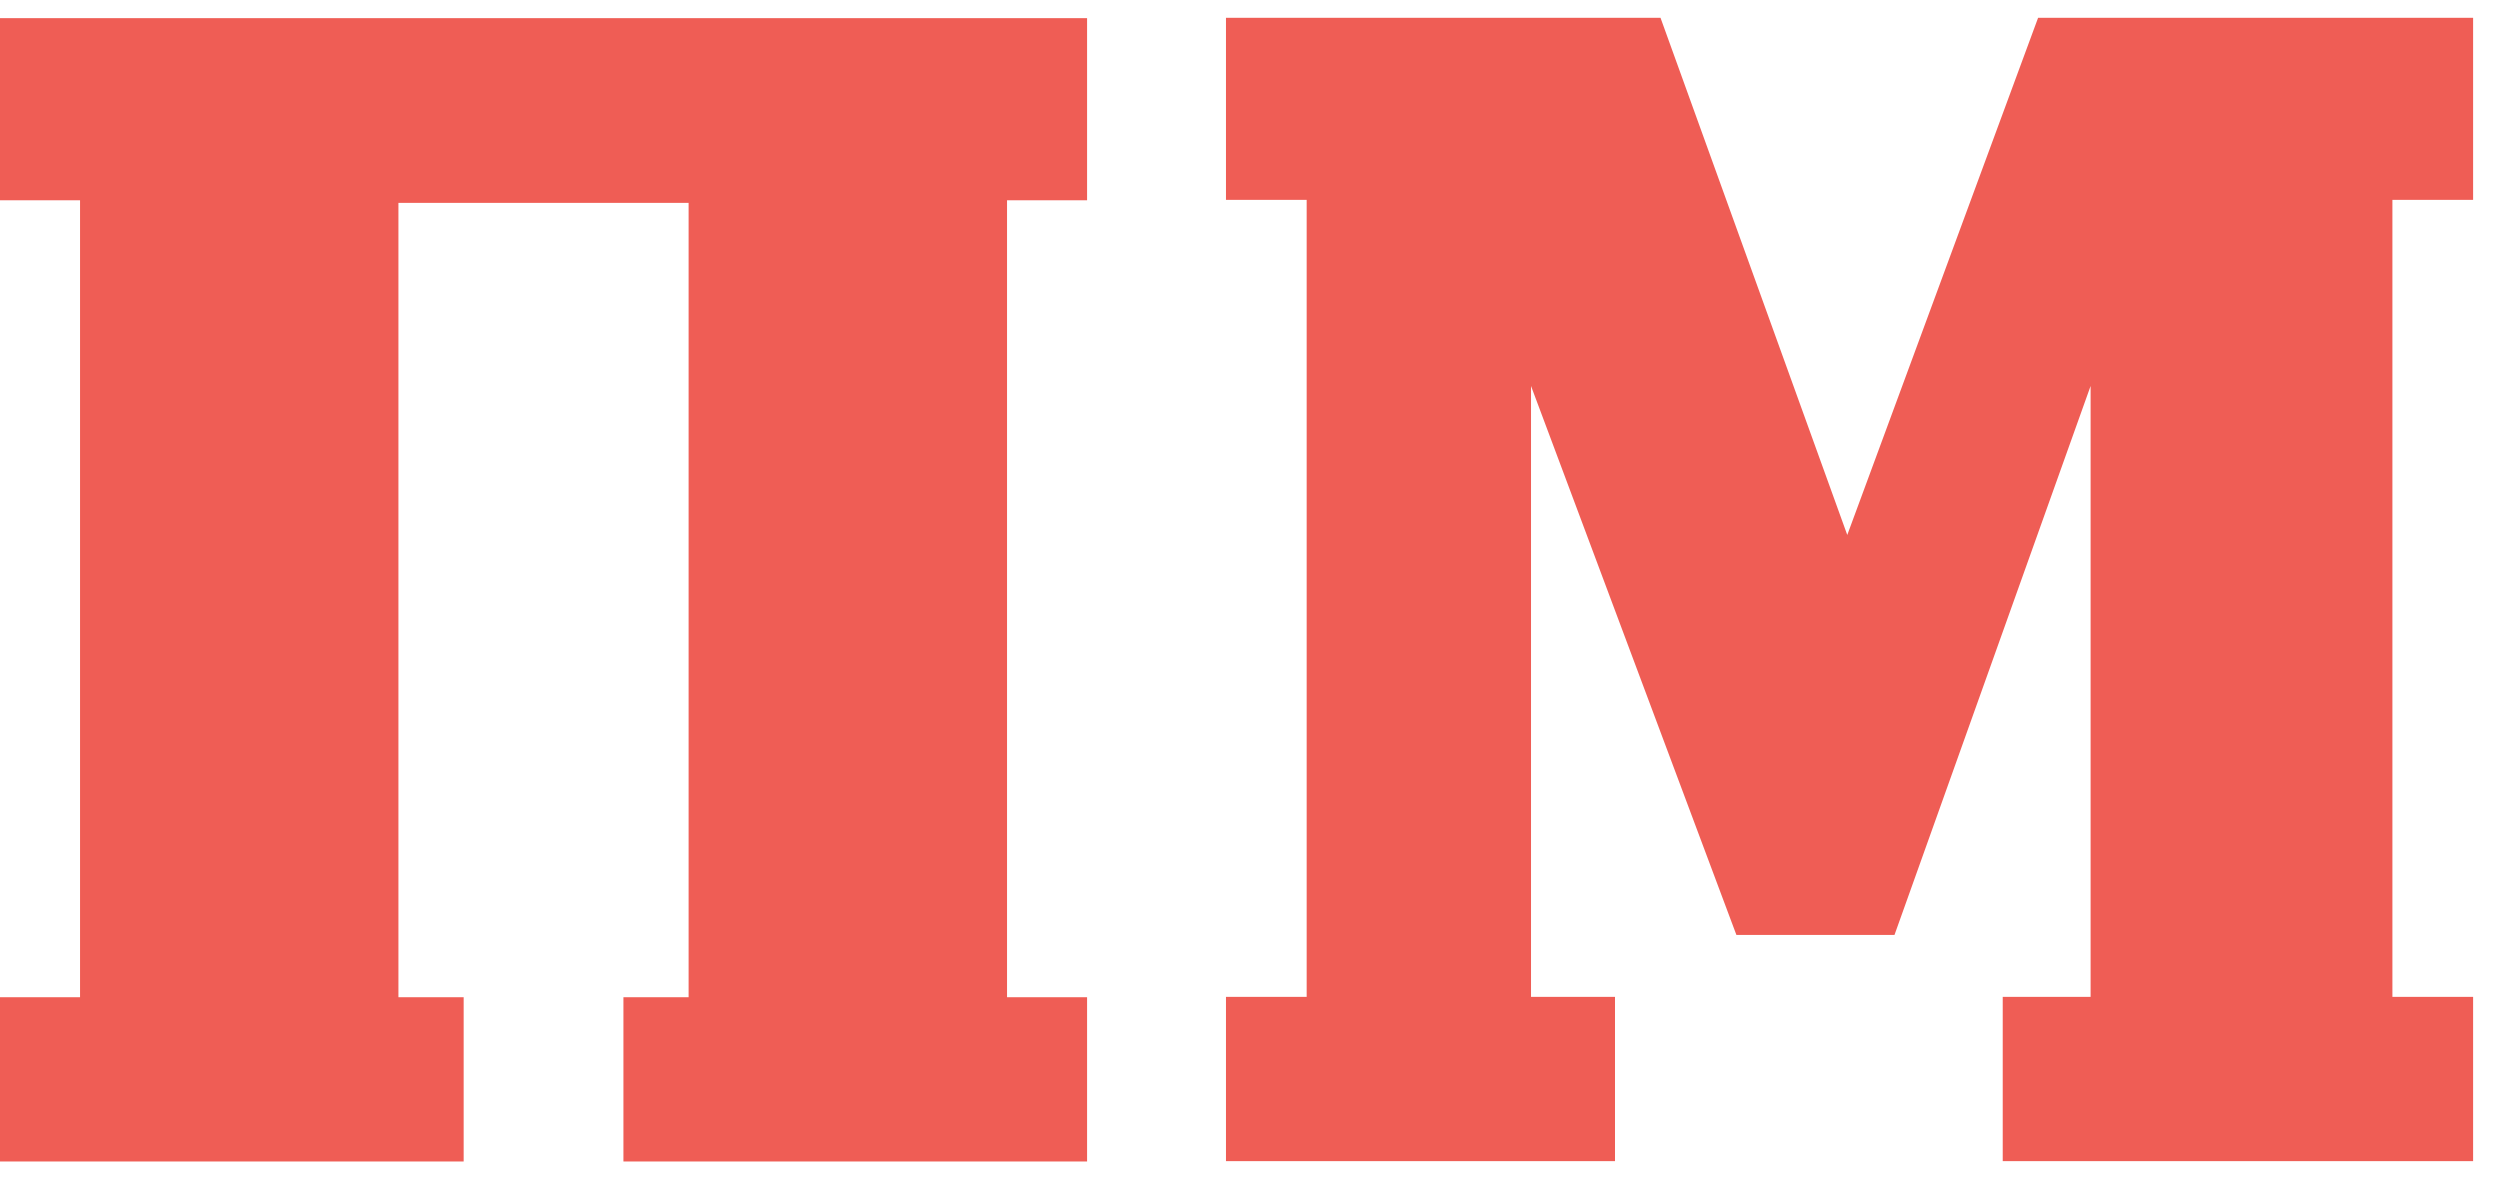
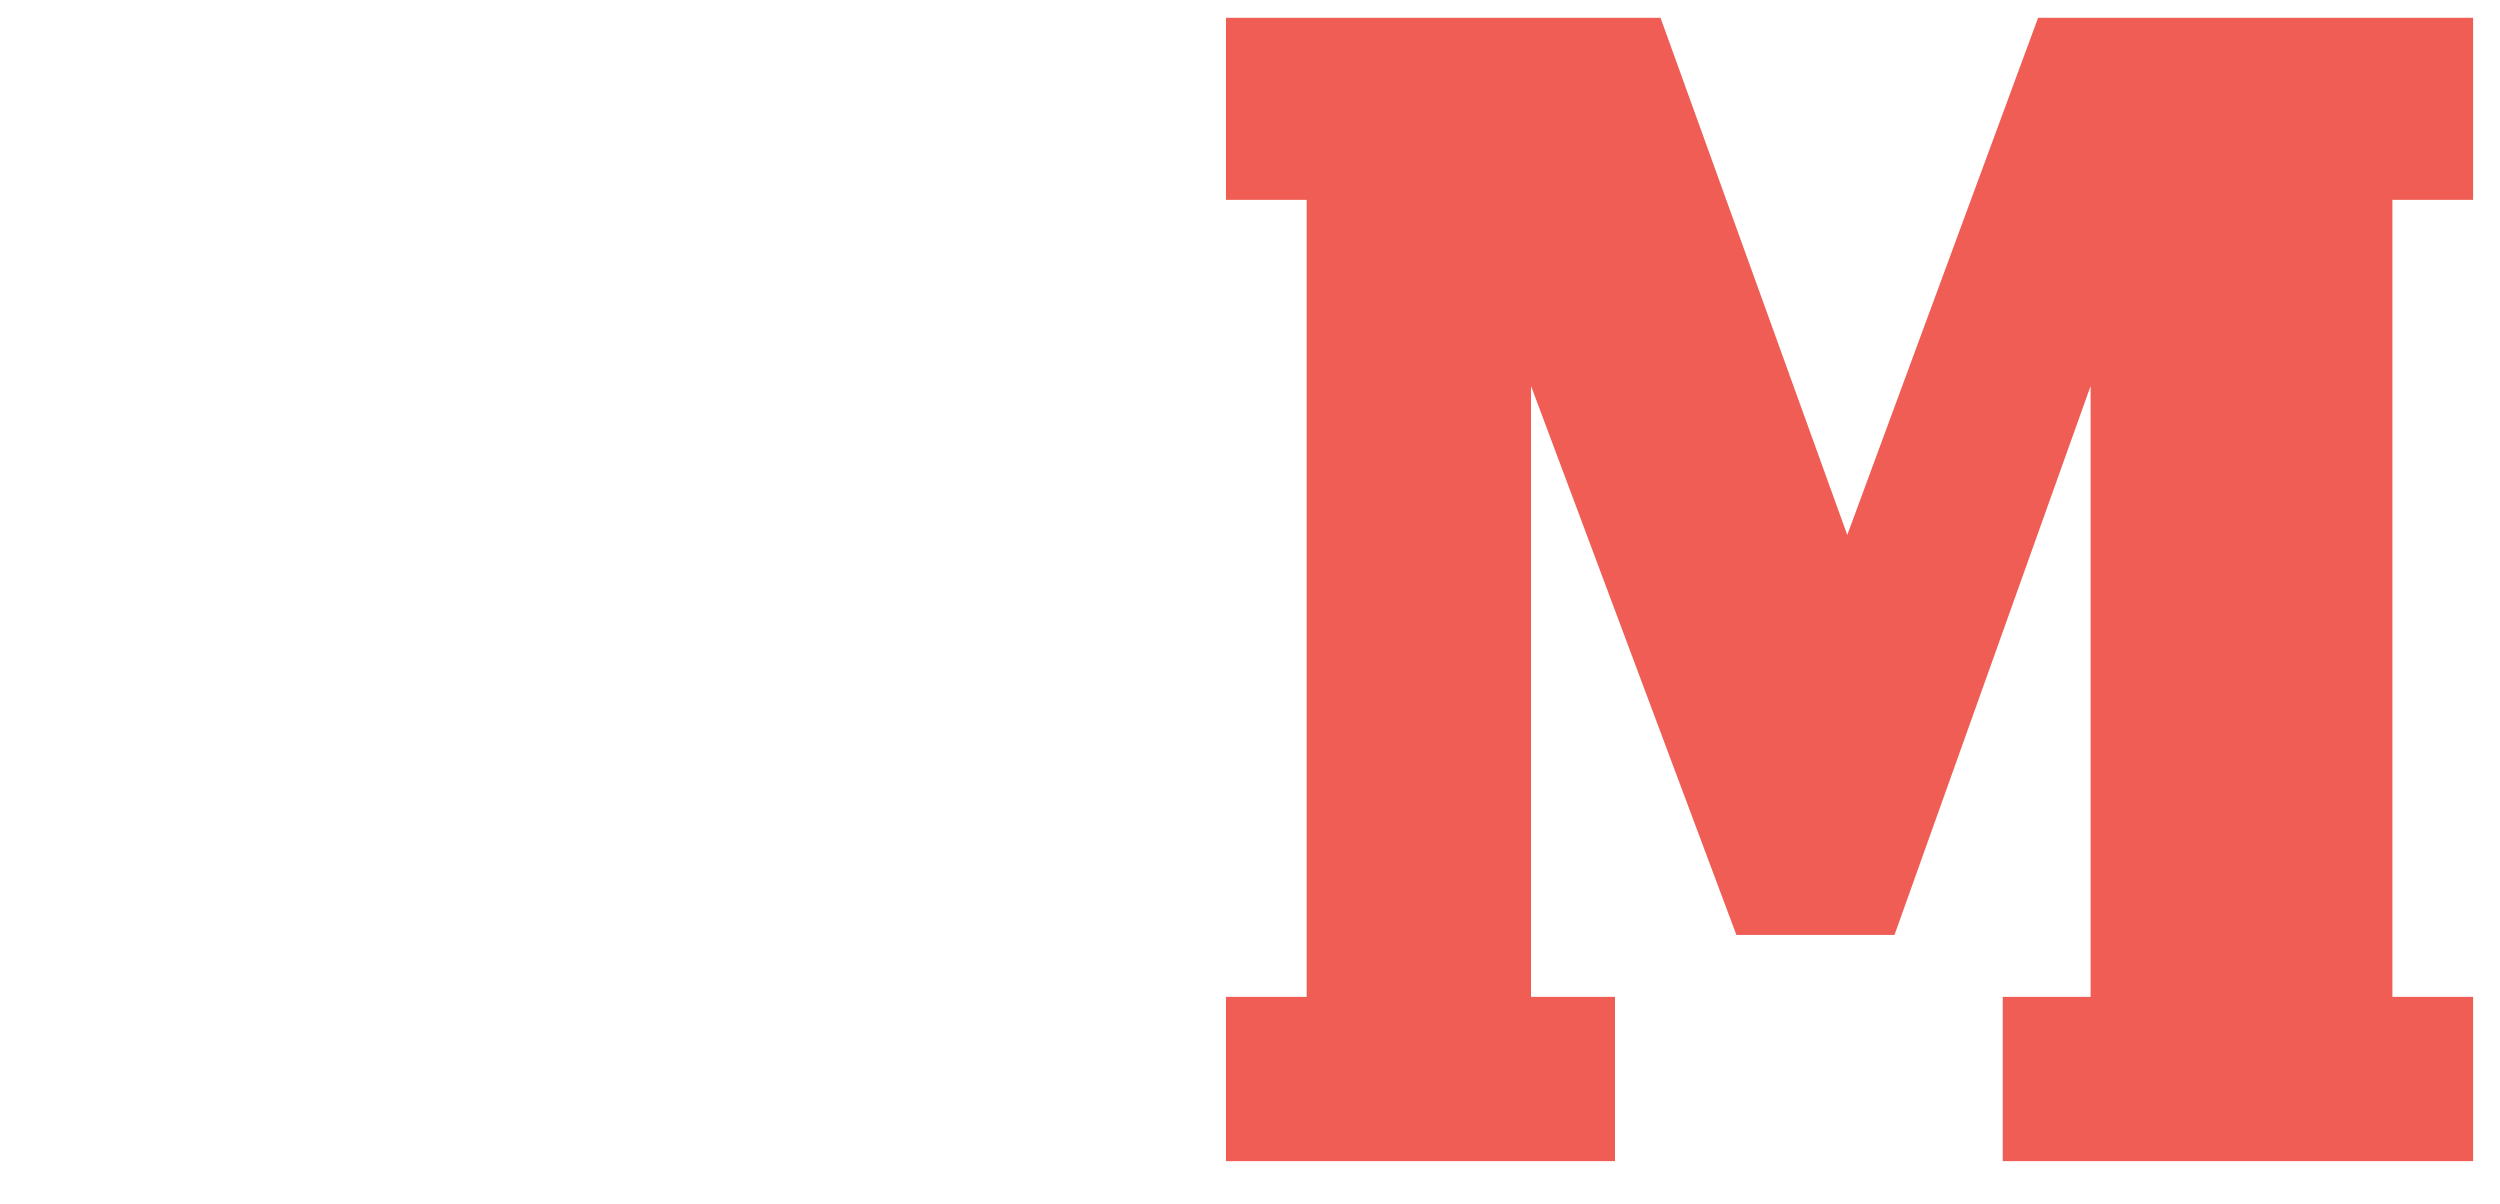
<svg xmlns="http://www.w3.org/2000/svg" width="54px" height="26px" viewBox="0 0 54 26" version="1.1">
  <title>small-logo</title>
  <desc>Created with Sketch.</desc>
  <defs />
  <g id="main" stroke="none" stroke-width="1" fill="none" fill-rule="evenodd">
    <g id="headers" transform="translate(-80, -130)" fill="#EF5D55">
      <g id="1366-logged-in" transform="translate(0, 112)">
        <g id="small-logo" transform="translate(80, 18)">
-           <polygon id="Fill-3" points="14.874 4.382 14.874 21.54 13.466 21.54 13.466 25.088 23.481 25.088 23.481 21.54 21.752 21.54 21.752 4.326 23.481 4.326 23.481 0.392 -3.85000003e-05 0.392 -3.85000003e-05 4.326 1.729 4.326 1.729 21.54 -3.85000003e-05 21.54 -3.85000003e-05 25.088 10.015 25.088 10.015 21.54 8.606 21.54 8.606 4.382" />
          <polygon id="Fill-26" points="53.419 0.384 53.419 4.317 51.676 4.317 51.676 21.532 53.419 21.532 53.419 25.08 43.259 25.08 43.259 21.532 45.157 21.532 45.157 8.337 40.921 20.194 37.506 20.194 33.07 8.337 33.07 21.532 34.884 21.532 34.884 25.08 26.481 25.08 26.481 21.532 28.224 21.532 28.224 4.317 26.481 4.317 26.481 0.384 35.867 0.384 39.901 11.555 44.023 0.384" />
        </g>
      </g>
    </g>
  </g>
</svg>